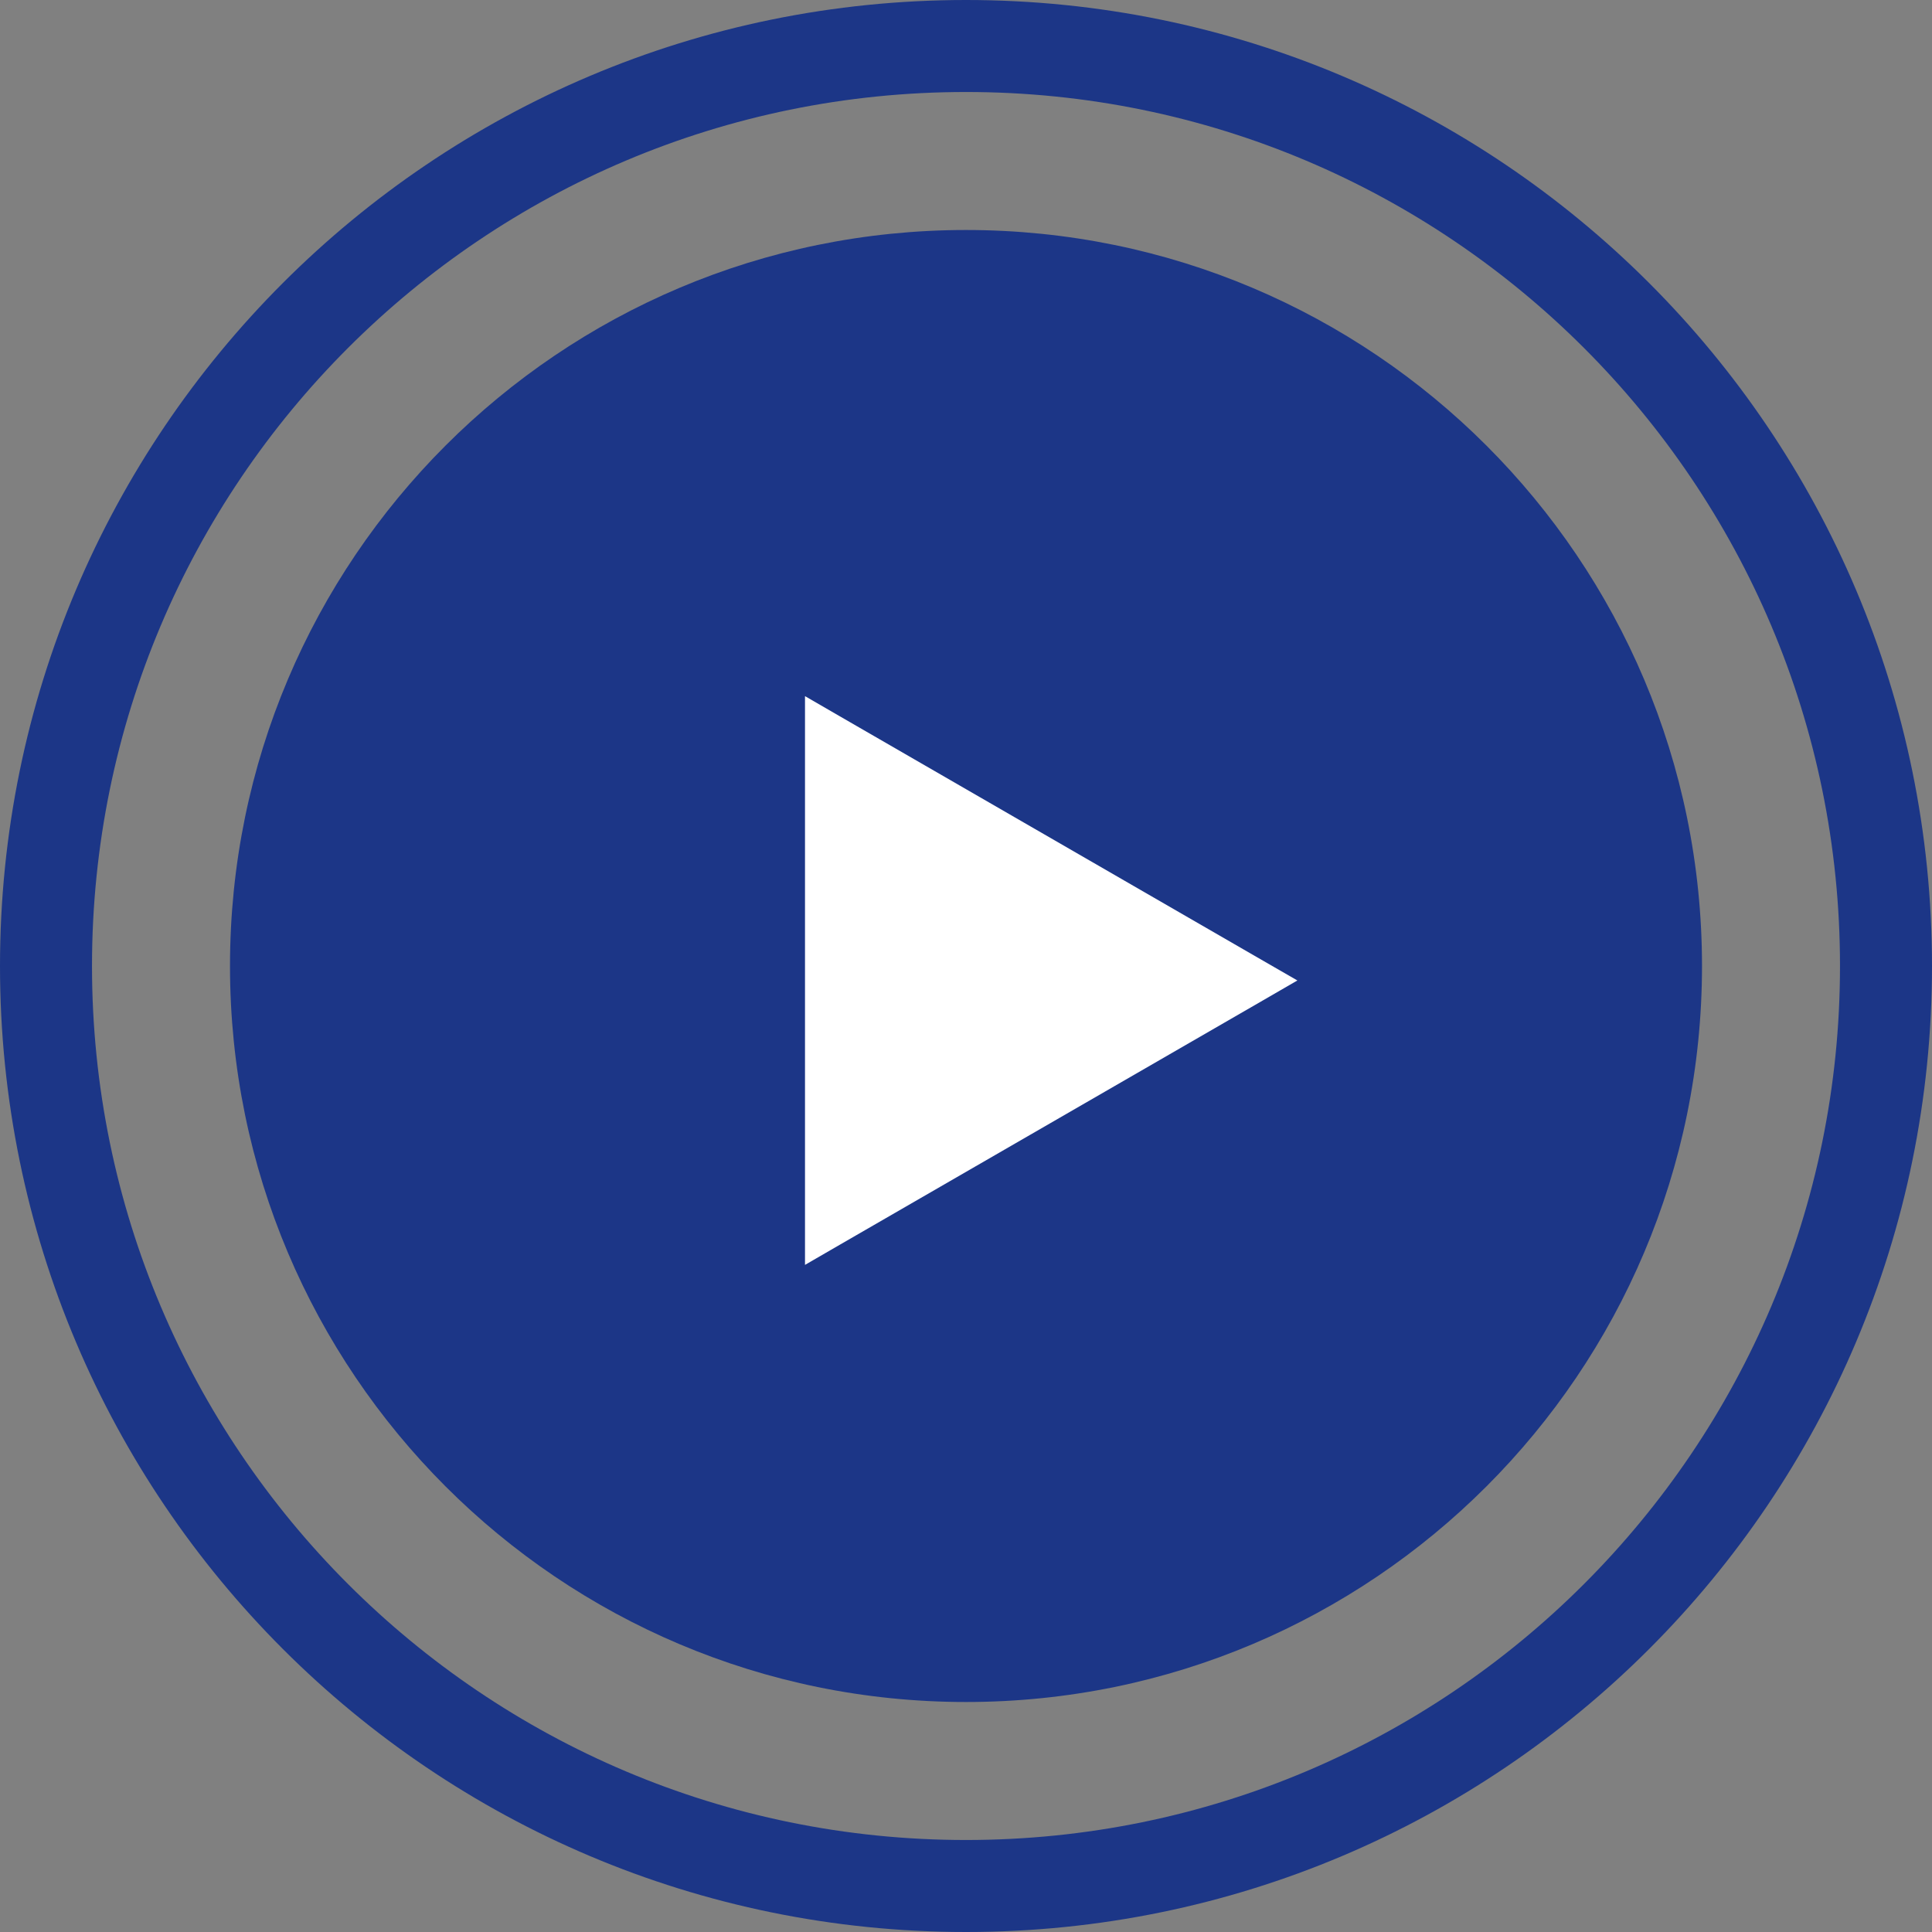
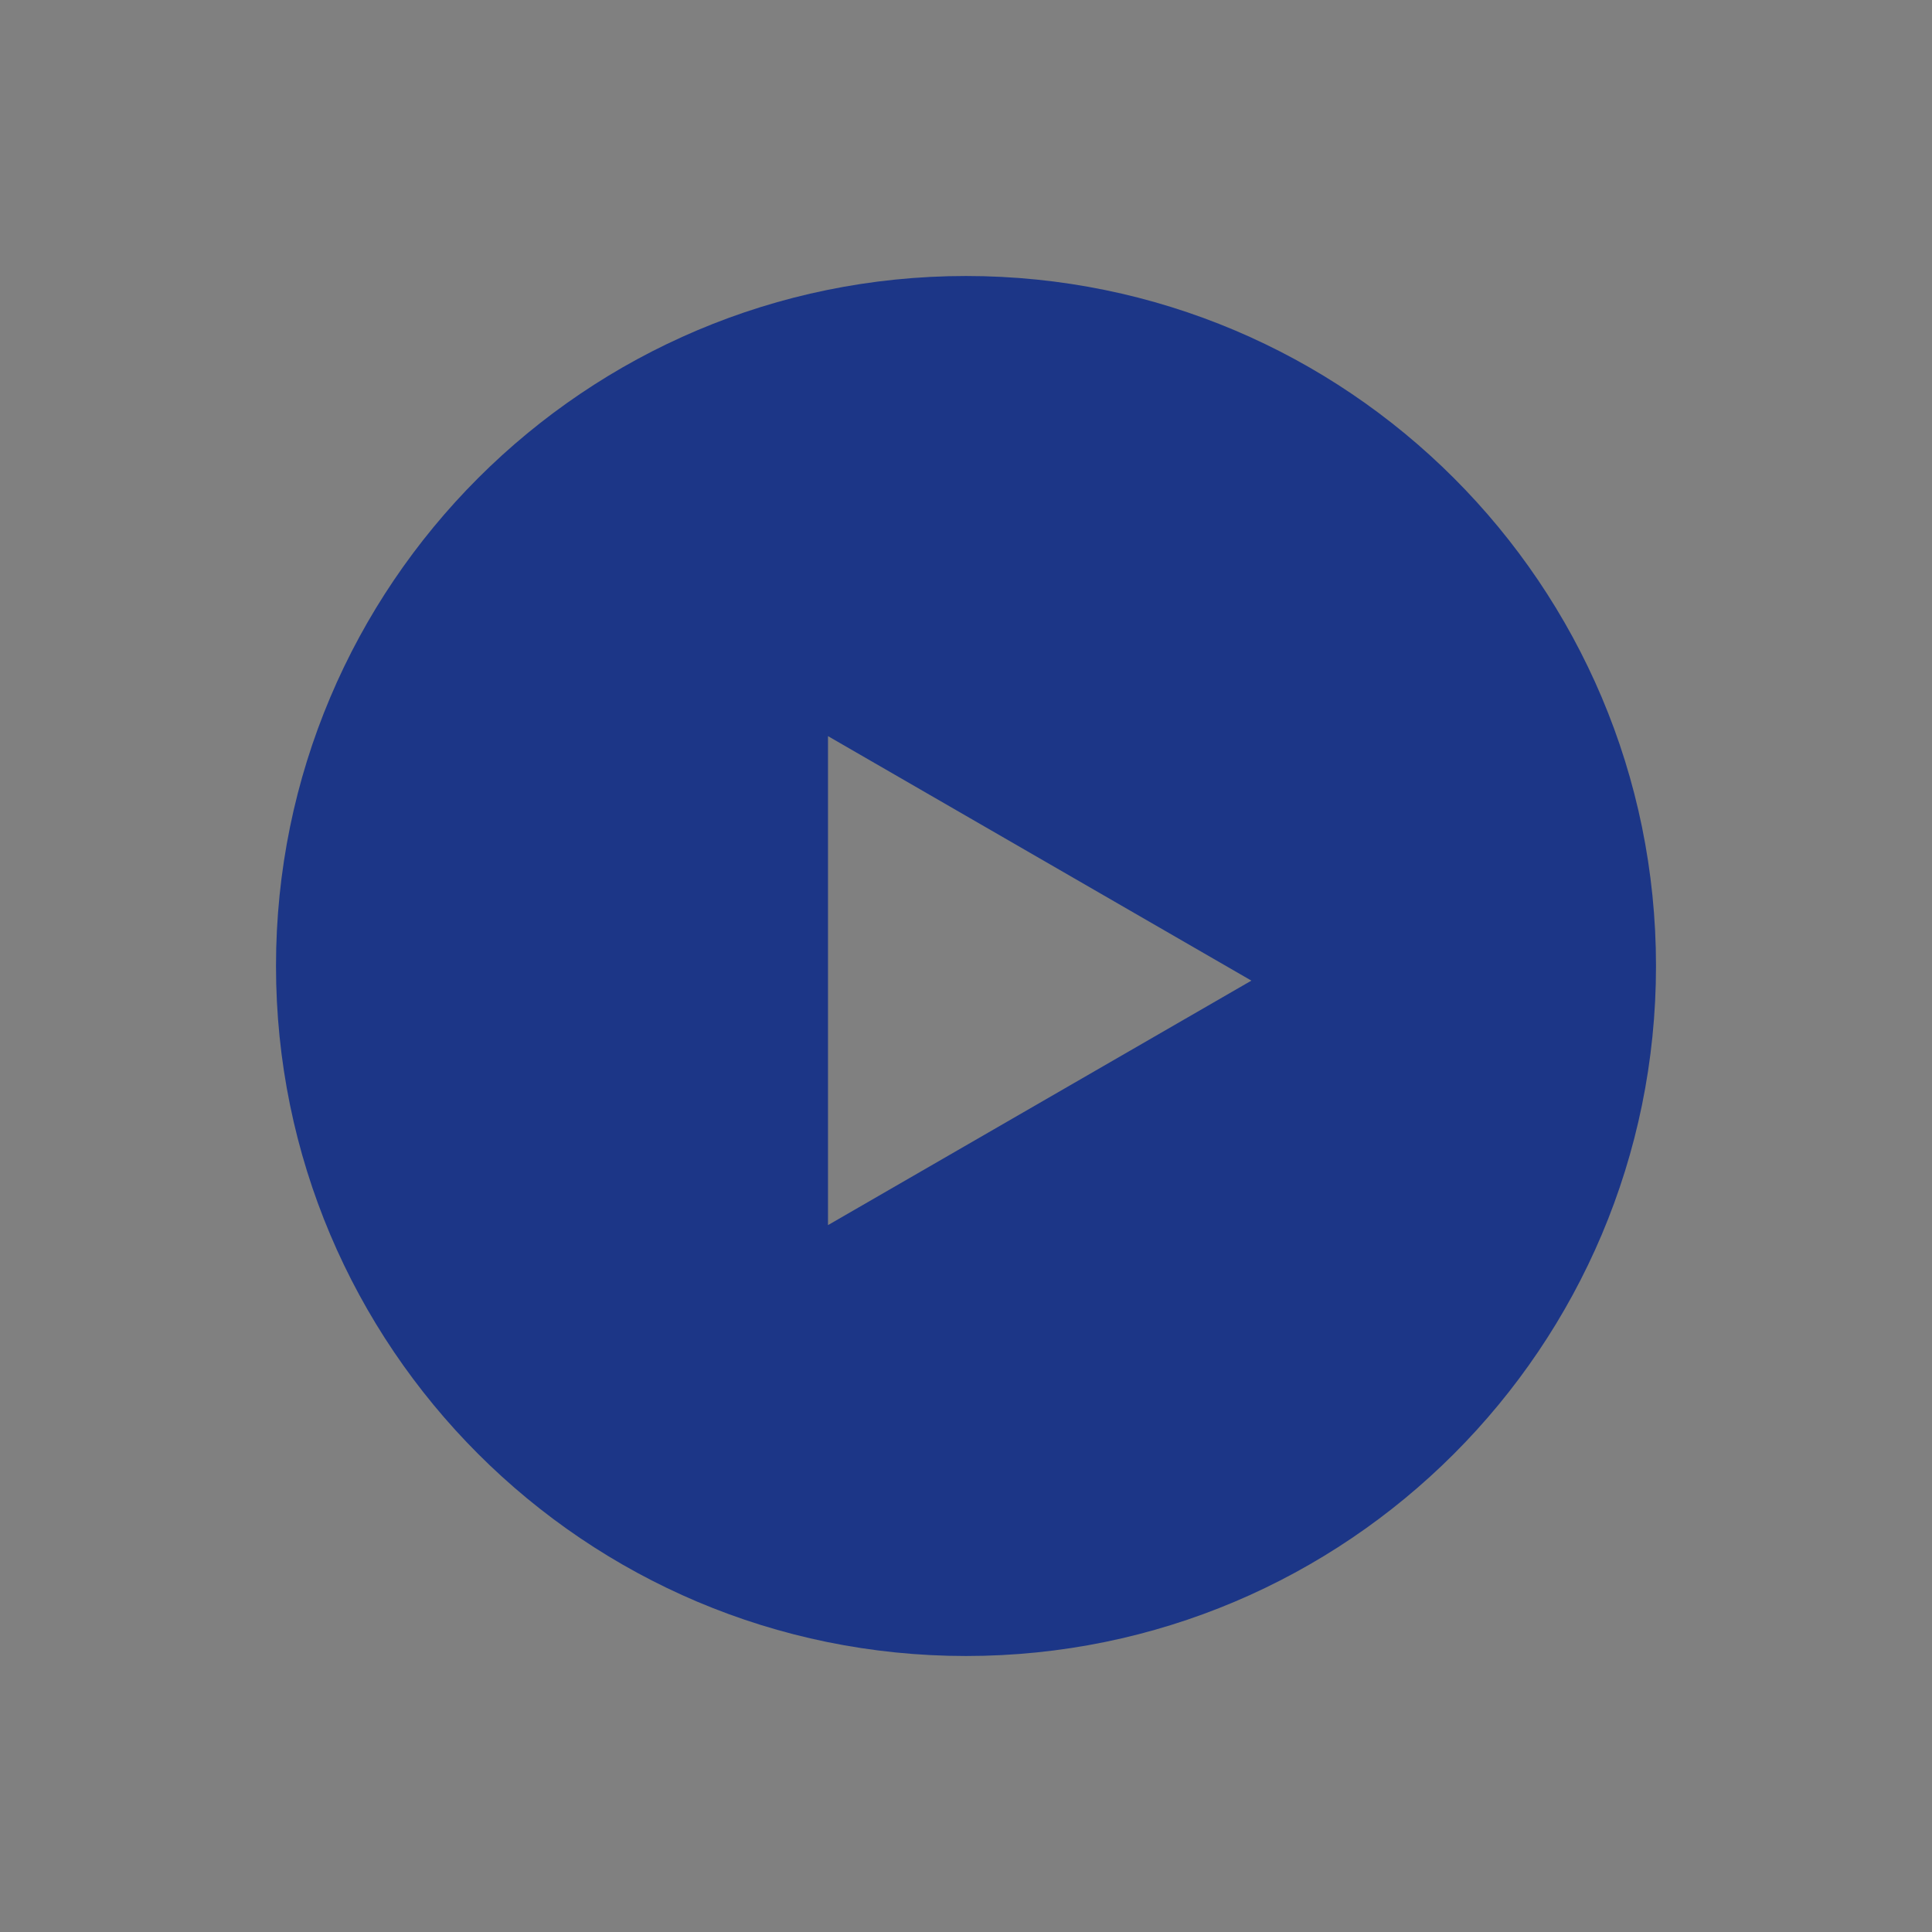
<svg xmlns="http://www.w3.org/2000/svg" width="42" height="42" viewBox="0 0 42 42" fill="none">
  <rect x="0" y="0" width="42" height="42" fill="#808080" stroke="none" />
-   <path d="M21 41C32.046 41 41 32.046 41 21C41 9.954 32.046 1 21 1C9.954 1 1 9.954 1 21C1 32.046 9.954 41 21 41Z" stroke="#1C3687" stroke-width="2" stroke-miterlimit="10" />
  <path fill-rule="evenodd" clip-rule="evenodd" d="M21 36C29.284 36 36 29.284 36 21C36 12.716 29.284 6 21 6C12.716 6 6 12.716 6 21C6 29.284 12.716 36 21 36ZM18 16.003L27.204 21.318L18 26.633V16.003Z" fill="#1C3687" />
-   <path d="M27.204 21.318L27.704 22.184L29.203 21.318L27.704 20.452L27.204 21.318ZM18 16.003L18.5 15.137L17 14.27V16.003H18ZM18 26.633H17V28.366L18.5 27.499L18 26.633ZM35 21C35 28.732 28.732 35 21 35V37C29.837 37 37 29.837 37 21H35ZM21 7C28.732 7 35 13.268 35 21H37C37 12.163 29.837 5 21 5V7ZM7 21C7 13.268 13.268 7 21 7V5C12.163 5 5 12.163 5 21H7ZM21 35C13.268 35 7 28.732 7 21H5C5 29.837 12.163 37 21 37V35ZM27.704 20.452L18.5 15.137L17.5 16.869L26.704 22.184L27.704 20.452ZM18.5 27.499L27.704 22.184L26.704 20.452L17.5 25.767L18.5 27.499ZM17 16.003V26.633H19V16.003H17Z" fill="#1C3687" />
-   <path d="M27.329 21.532L27.704 21.315L27.329 21.099L18.125 15.784L17.75 15.567V16V26.631V27.064L18.125 26.847L27.329 21.532Z" fill="white" stroke="white" stroke-width="0.5" stroke-miterlimit="10" />
</svg>